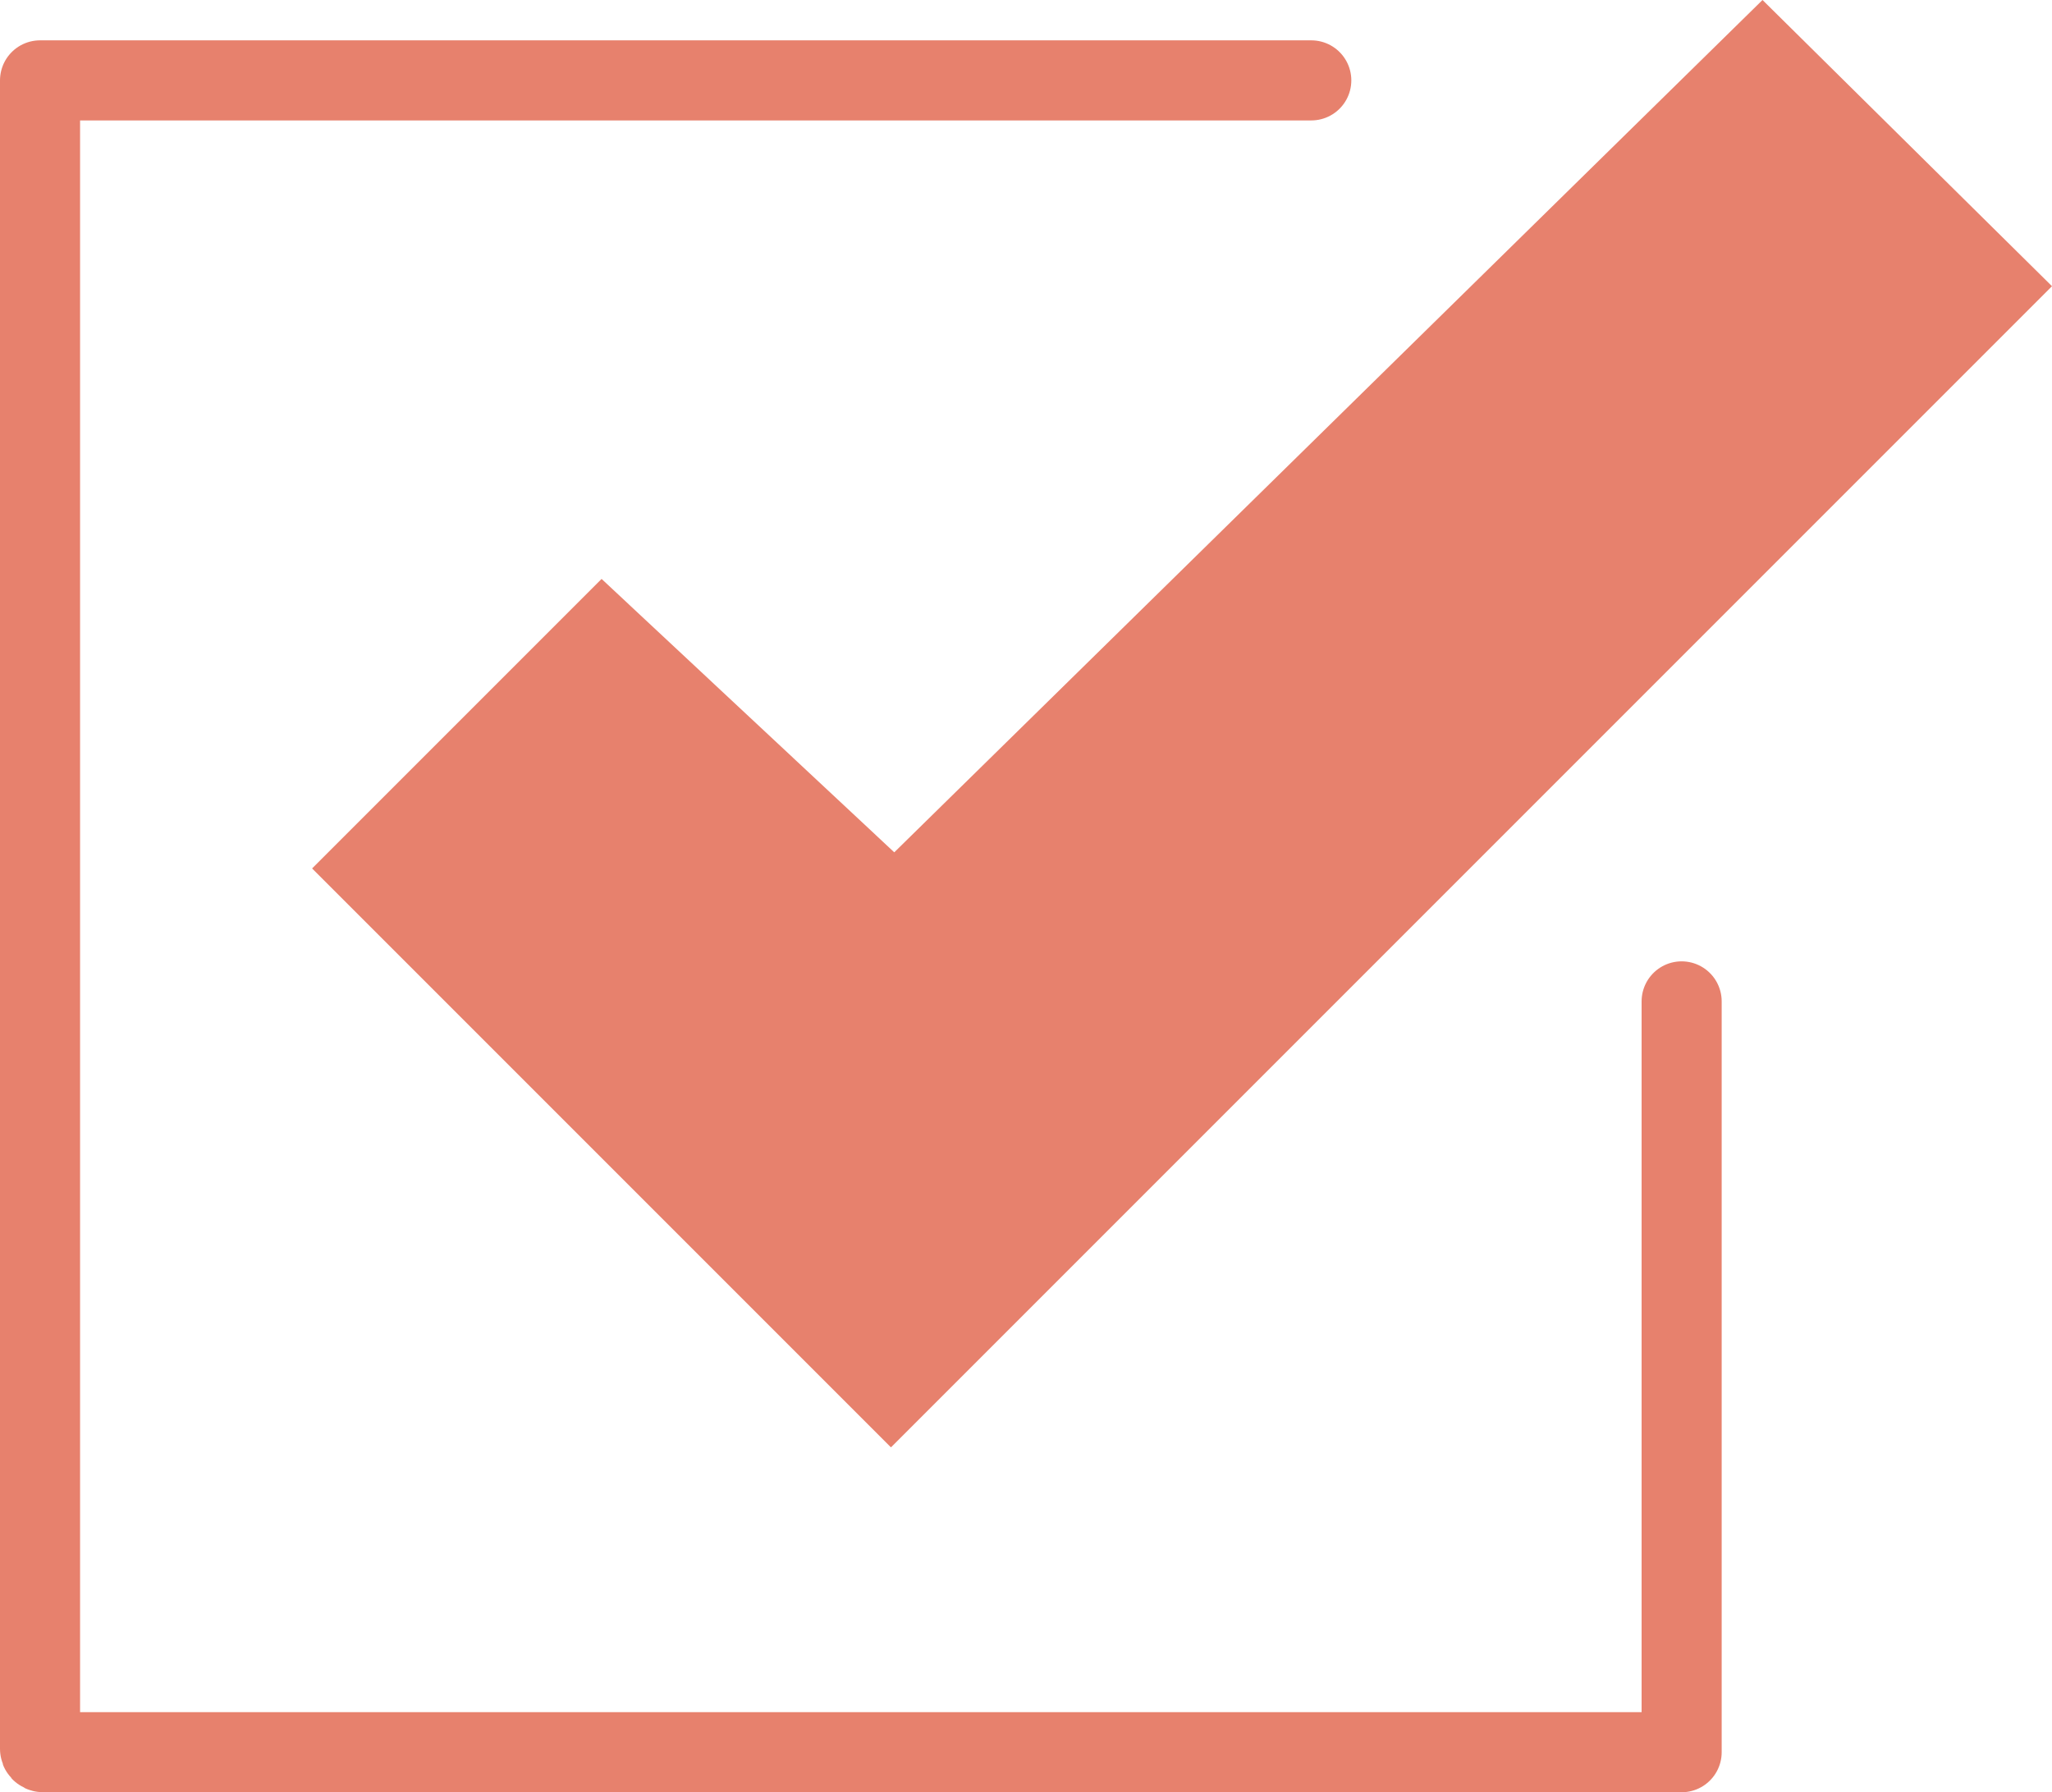
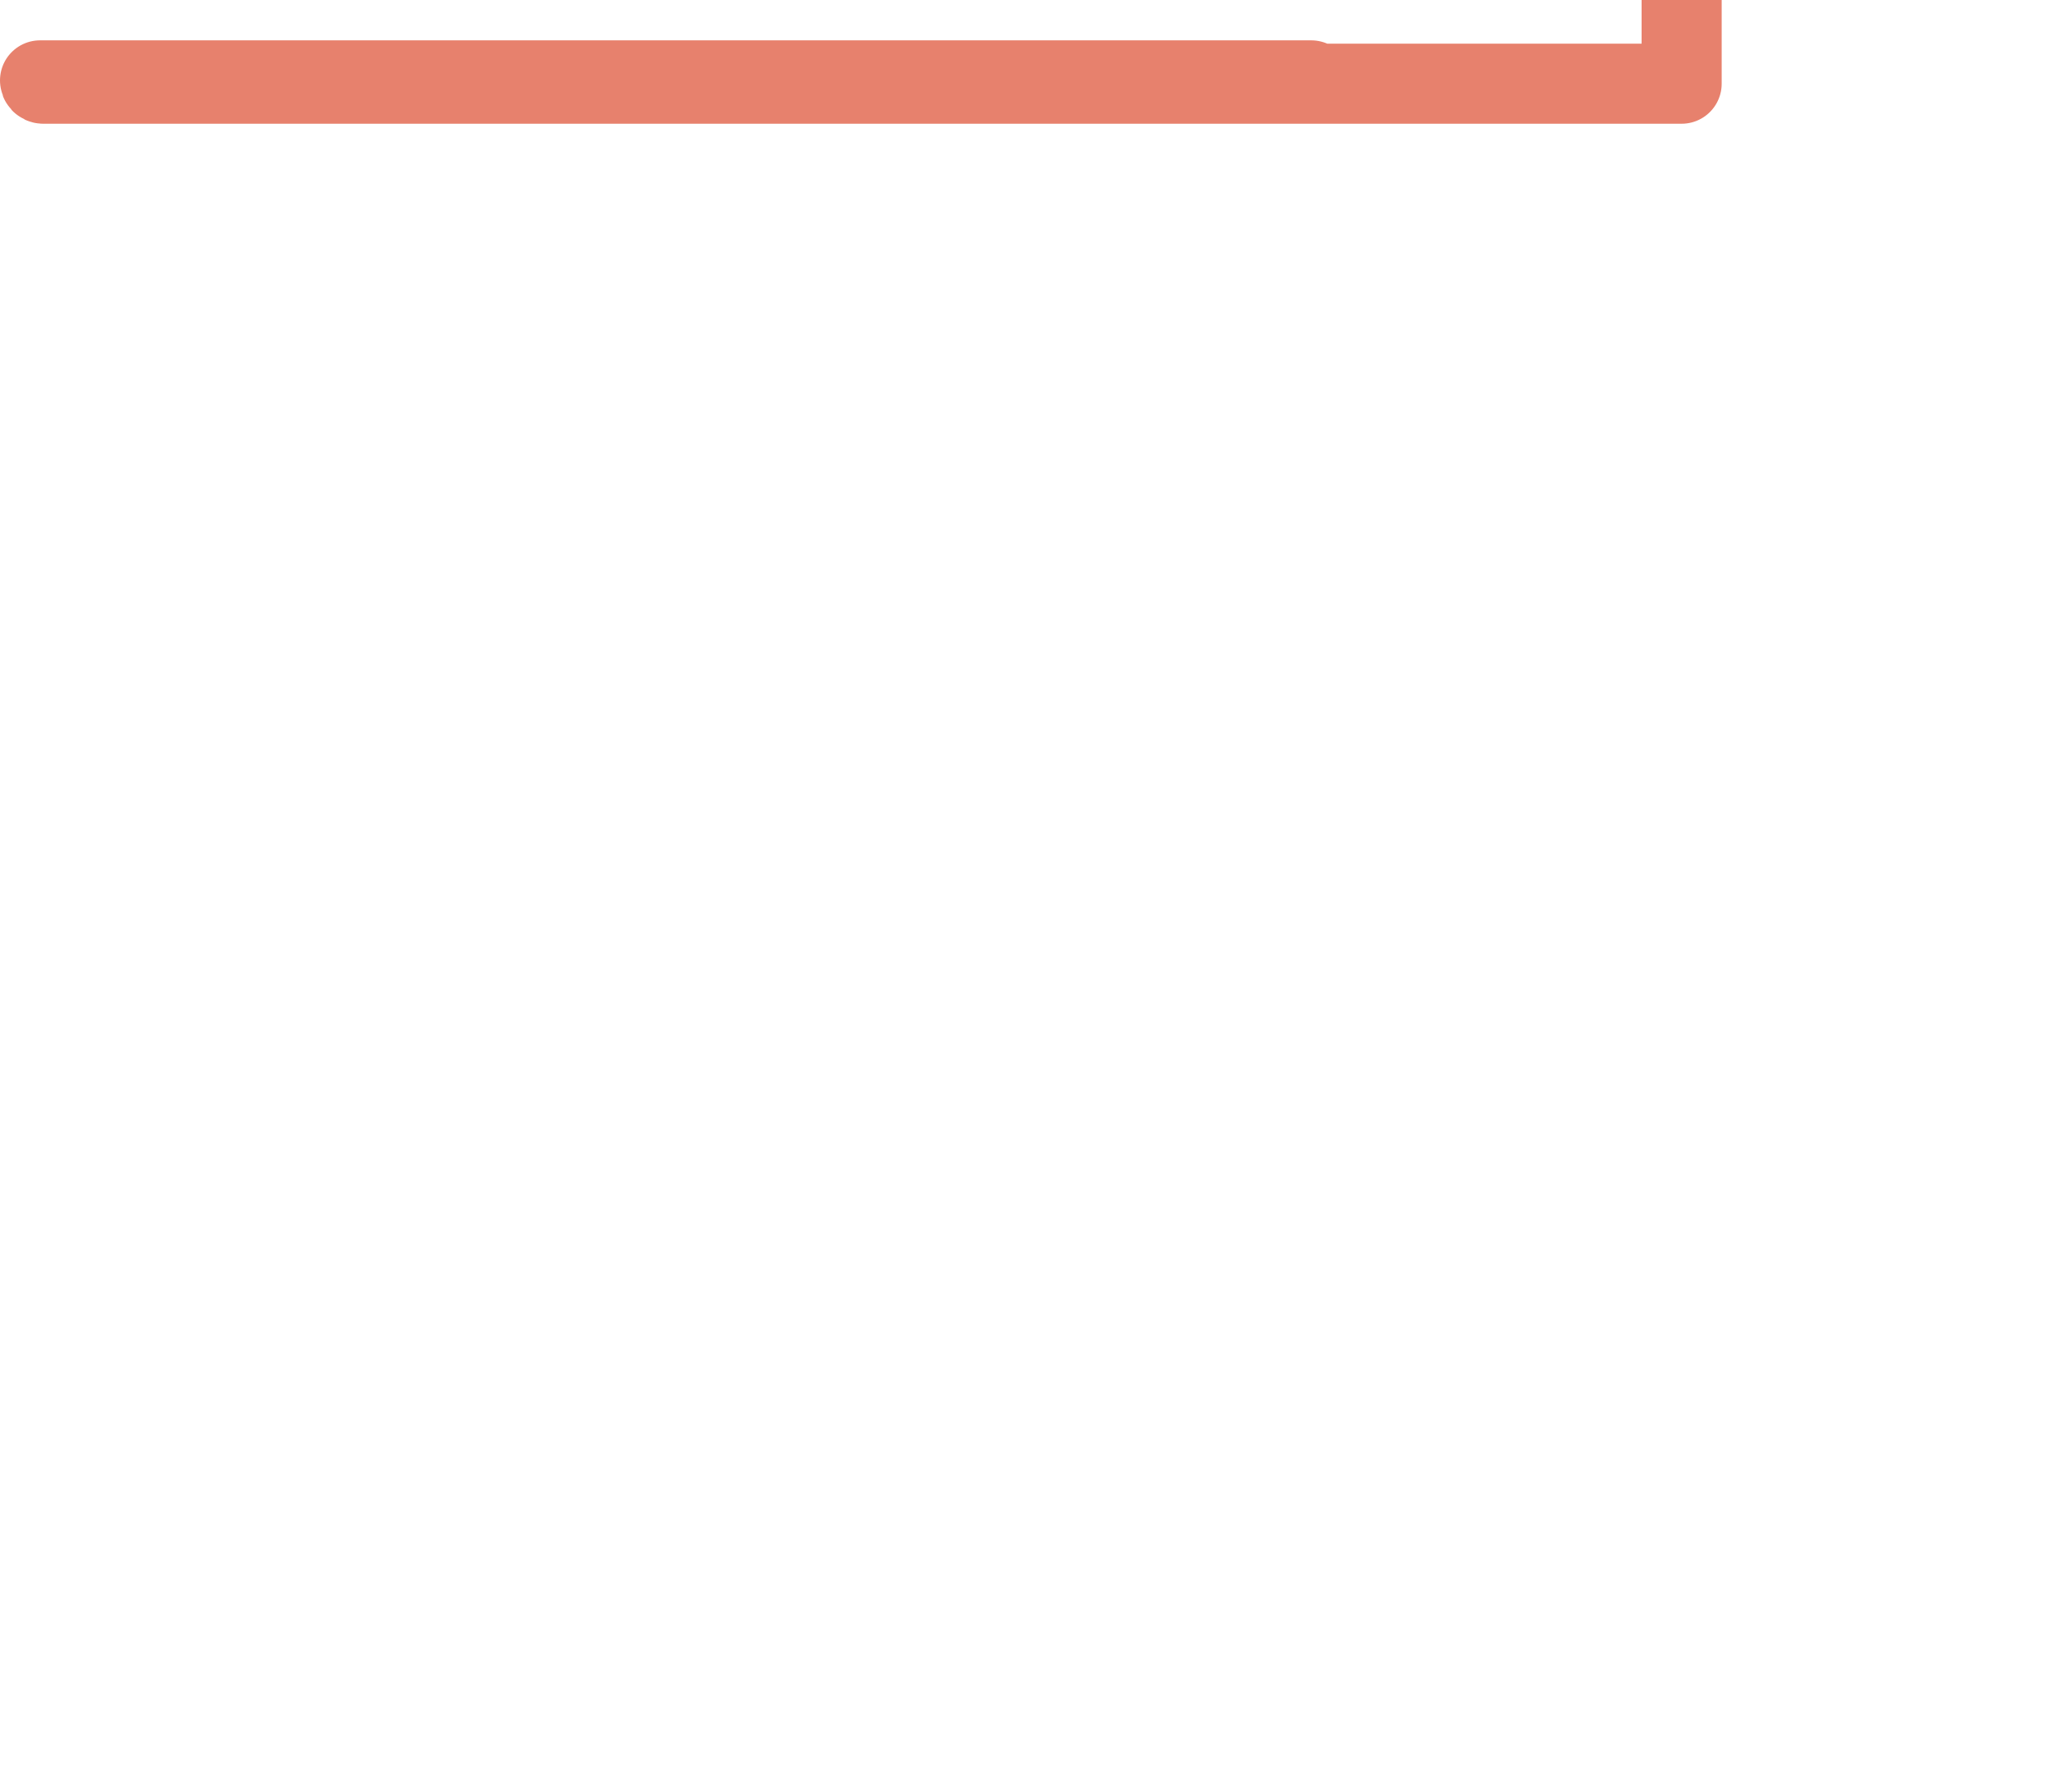
<svg xmlns="http://www.w3.org/2000/svg" id="Layer_2" viewBox="0 0 205 179.03">
  <defs>
    <style>.cls-1{fill:none;stroke:#e7816d;stroke-linecap:round;stroke-linejoin:round;stroke-width:8px;}.cls-2{fill:#e7816d;stroke-width:0px;}</style>
  </defs>
  <g id="Layer_1-2">
-     <polyline class="cls-2" points="60.1 57.83 31.18 86.75 89.01 144.58 205 28.59 176.08 0 89.34 85.14 60.1 57.83" />
-     <path class="cls-1" d="M131,8.03H4v166.67c0,.18.13.32.31.33,0,0,0,0,.01,0h163.68v-75" />
+     <path class="cls-1" d="M131,8.03H4c0,.18.13.32.31.33,0,0,0,0,.01,0h163.68v-75" />
  </g>
</svg>